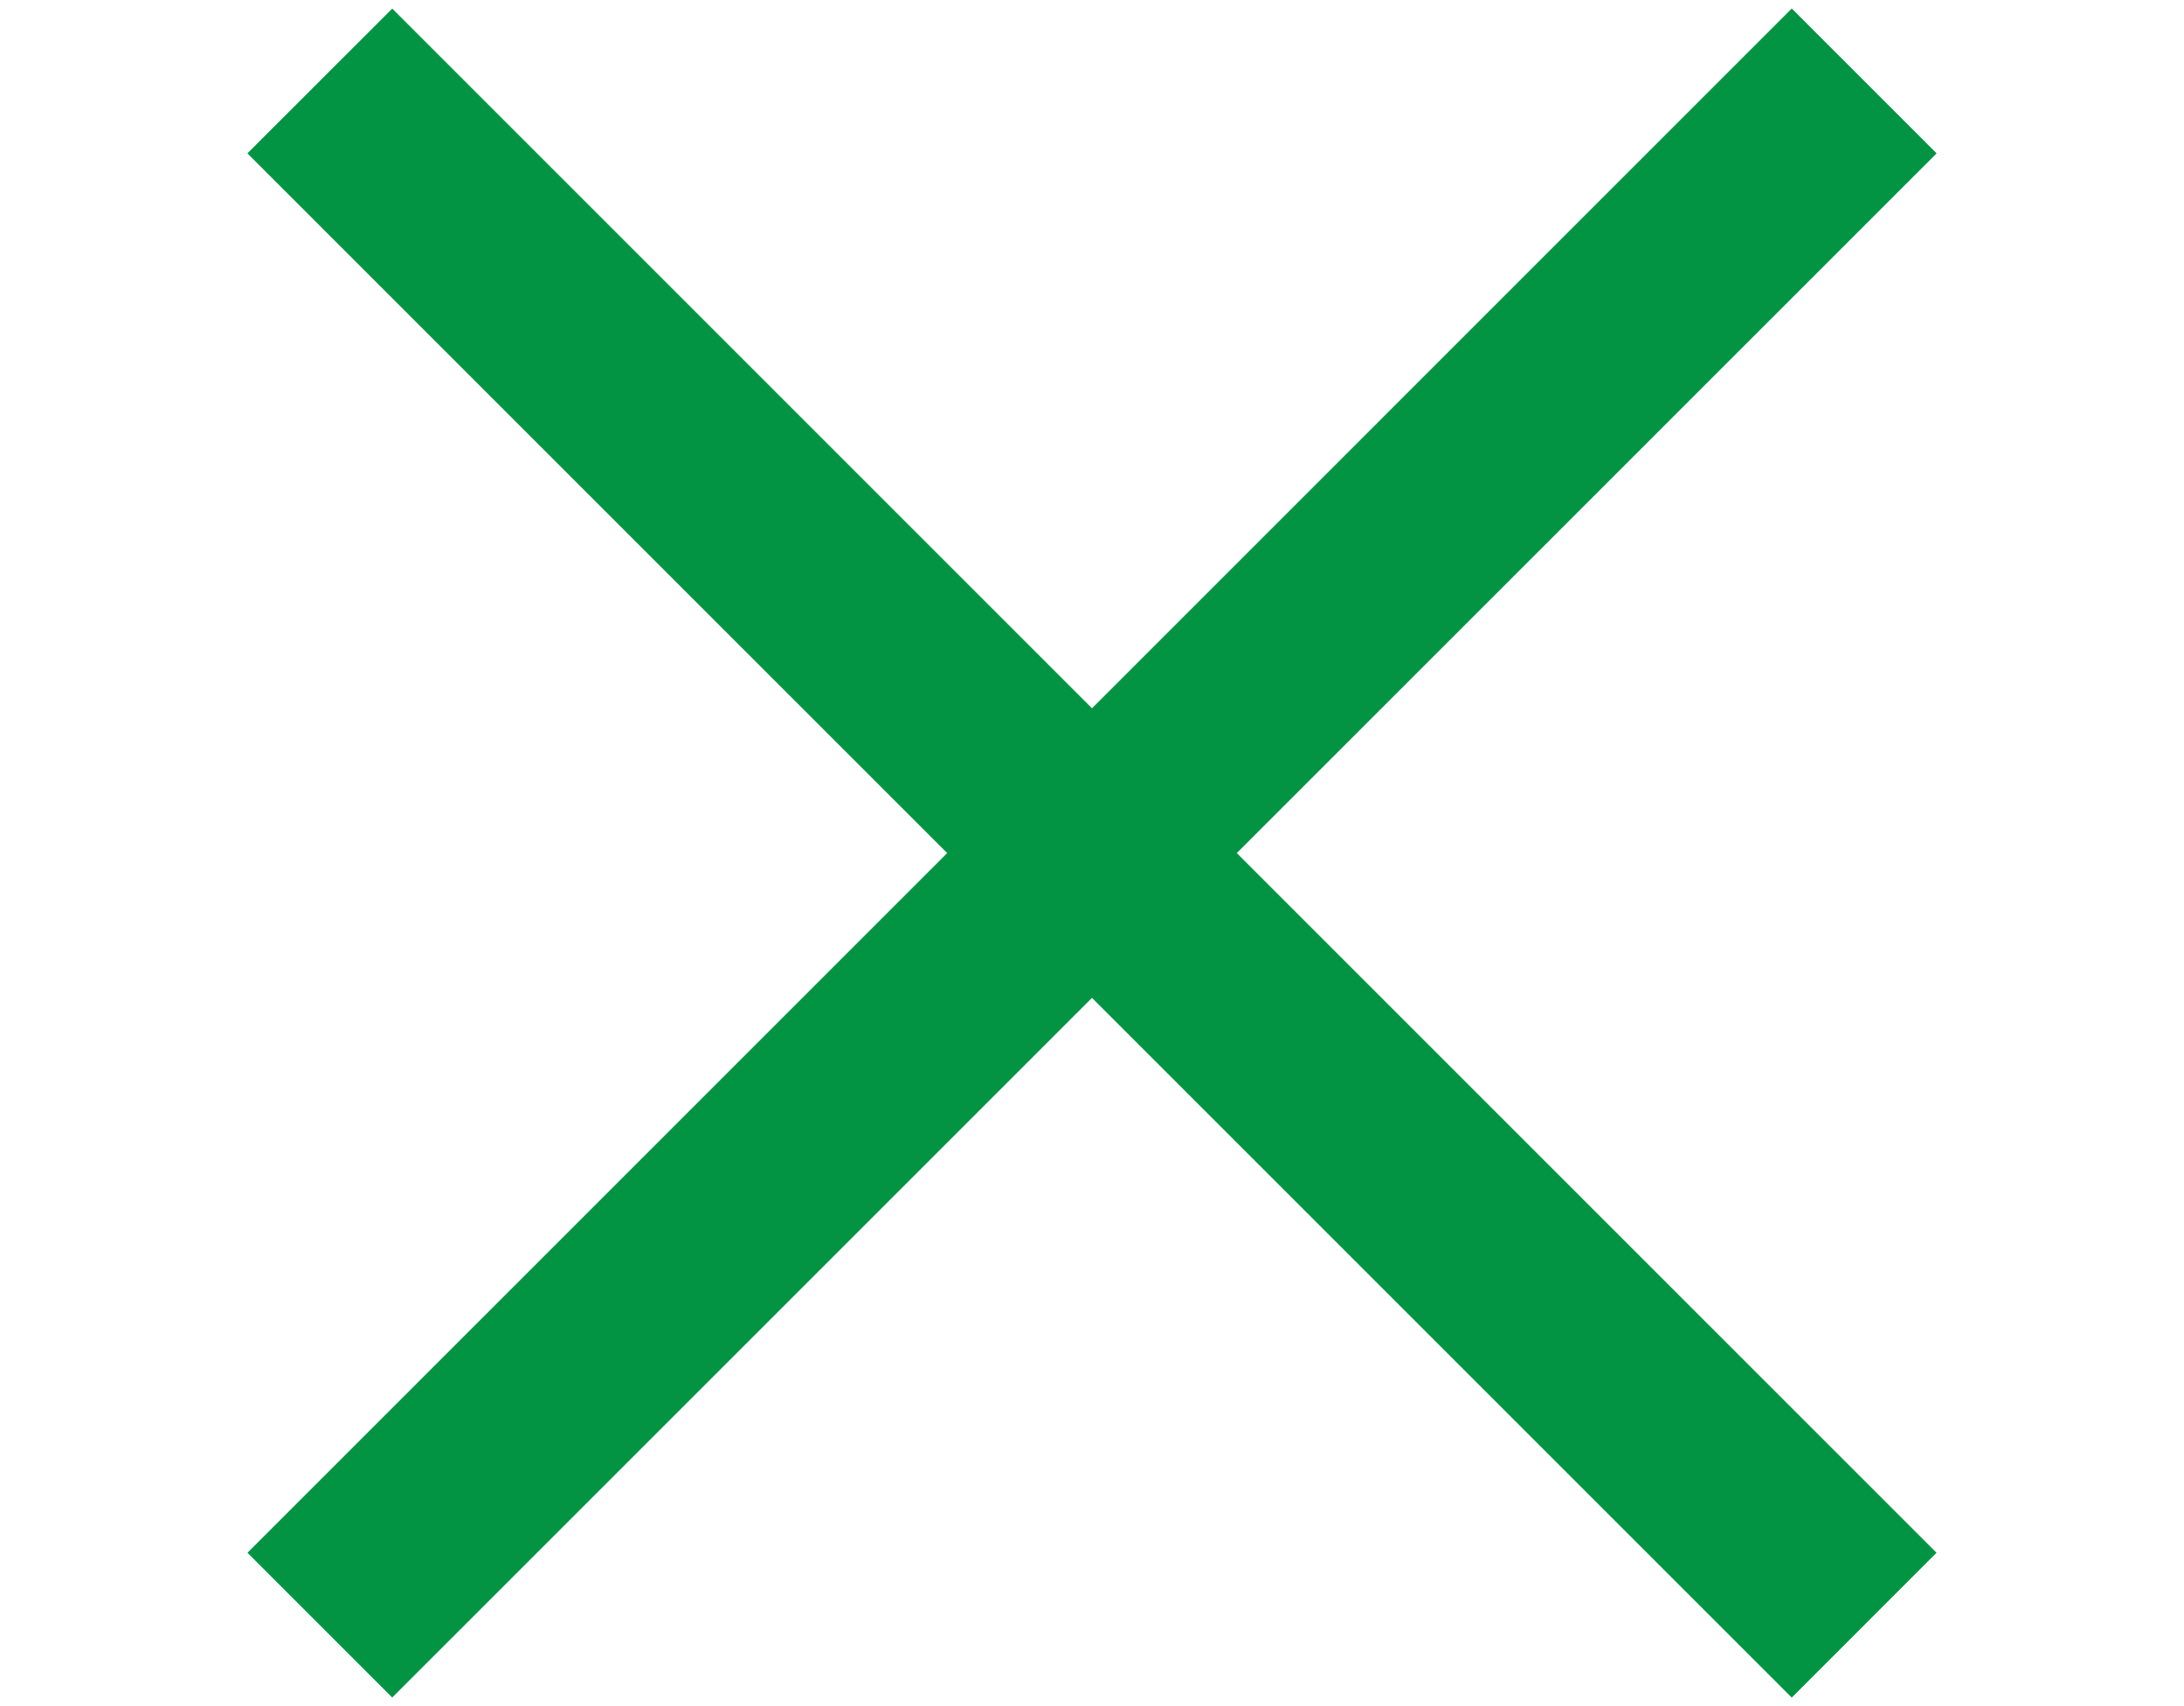
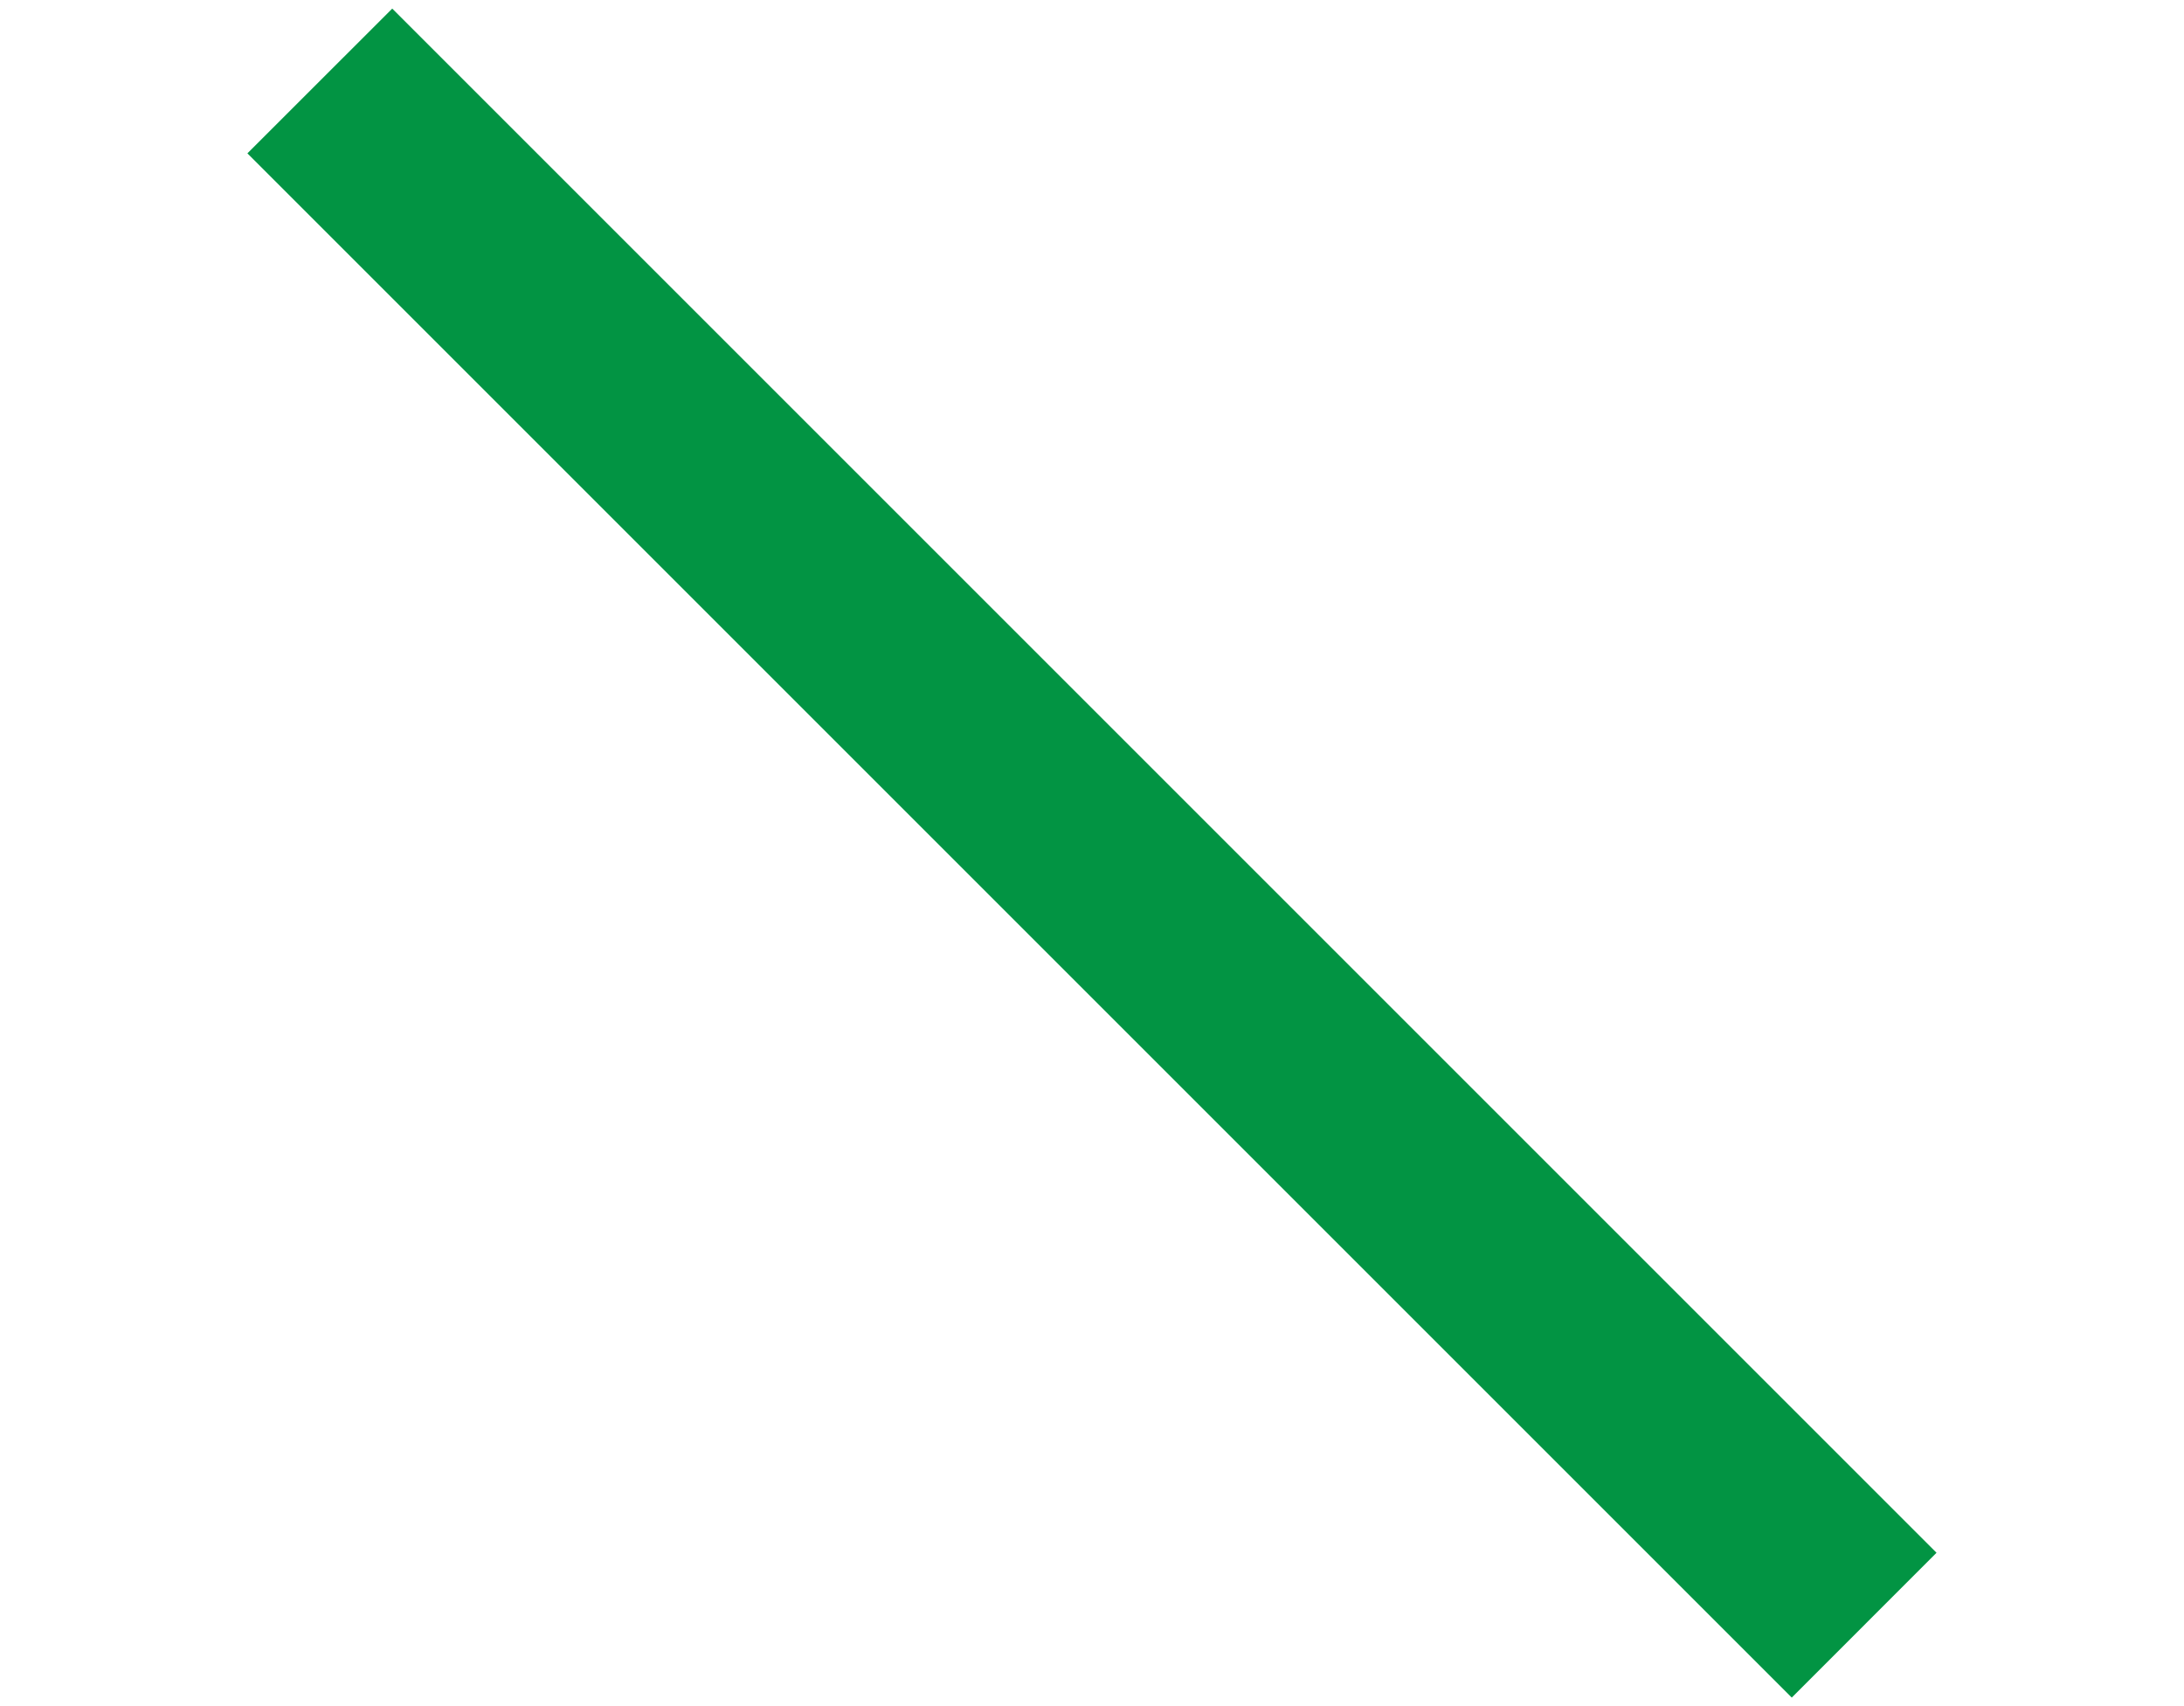
<svg xmlns="http://www.w3.org/2000/svg" fill="none" viewBox="0 0 32 25">
  <path fill="#029443" d="m5.747.126 22.627 22.627-2.121 2.122L3.625 2.247z" />
-   <path fill="#029443" d="M3.626 22.753 26.253.125l2.122 2.122L5.747 24.874z" />
</svg>